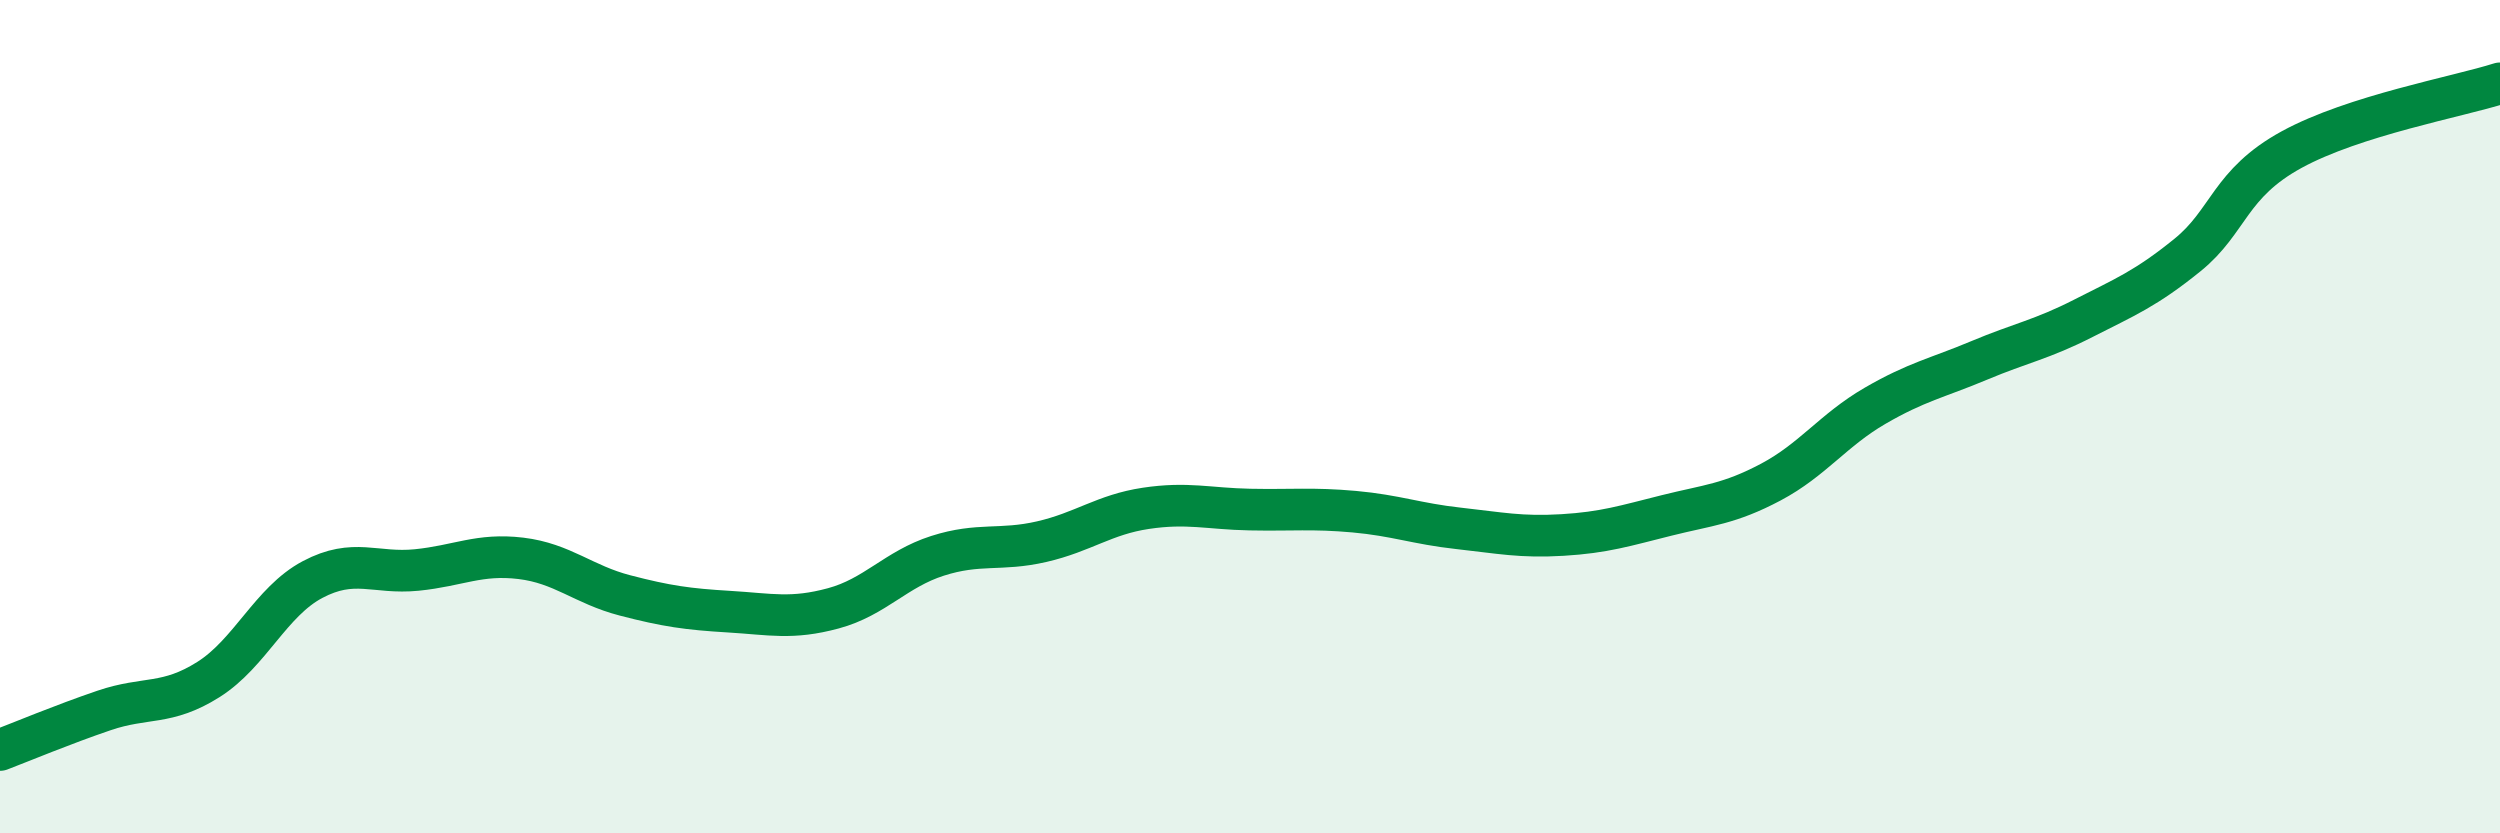
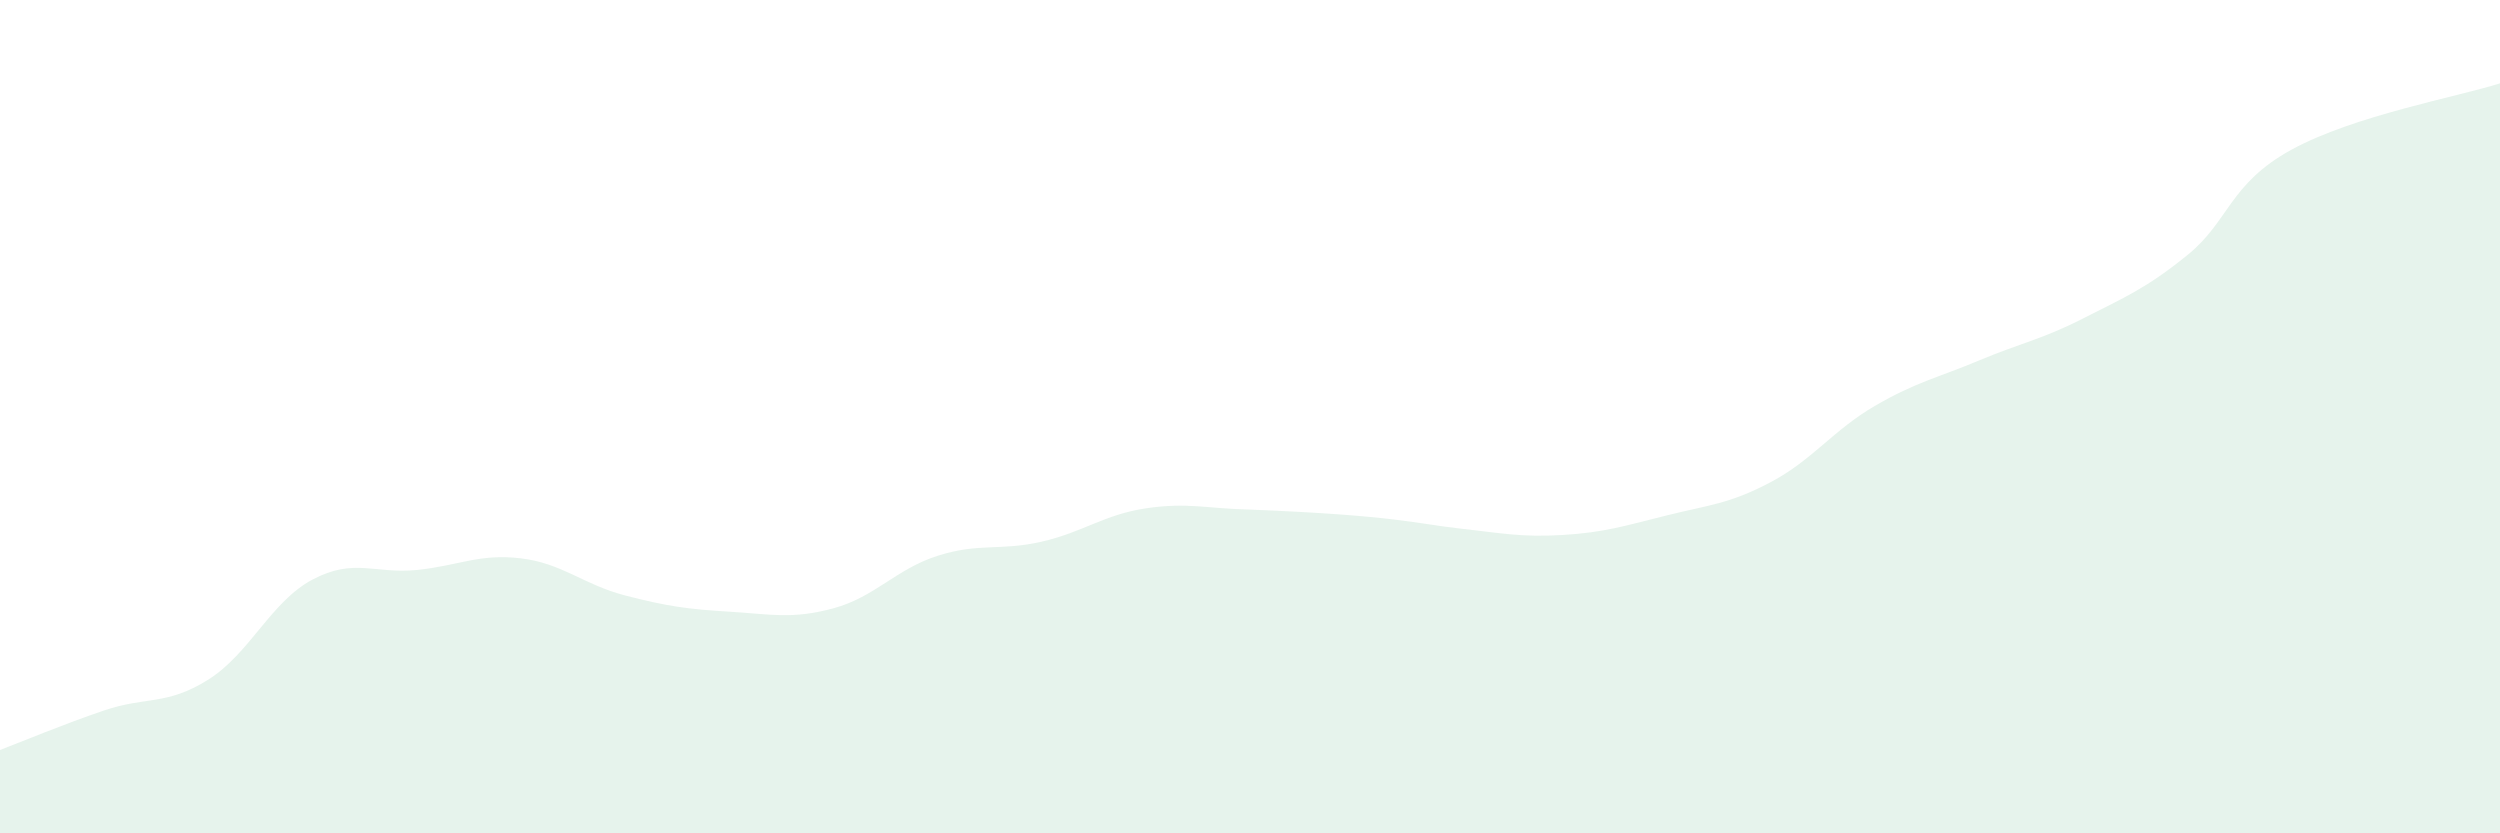
<svg xmlns="http://www.w3.org/2000/svg" width="60" height="20" viewBox="0 0 60 20">
-   <path d="M 0,18 C 0.5,17.81 1.5,17.39 2.5,17.05 C 3.5,16.71 4,16.94 5,16.31 C 6,15.68 6.5,14.44 7.5,13.91 C 8.5,13.38 9,13.78 10,13.68 C 11,13.58 11.5,13.28 12.5,13.4 C 13.5,13.52 14,14.03 15,14.29 C 16,14.55 16.5,14.62 17.5,14.68 C 18.5,14.74 19,14.87 20,14.6 C 21,14.33 21.5,13.66 22.5,13.34 C 23.5,13.02 24,13.23 25,13 C 26,12.77 26.5,12.35 27.5,12.2 C 28.5,12.05 29,12.21 30,12.23 C 31,12.25 31.5,12.19 32.5,12.28 C 33.5,12.37 34,12.57 35,12.68 C 36,12.79 36.5,12.9 37.5,12.84 C 38.5,12.78 39,12.62 40,12.37 C 41,12.12 41.5,12.1 42.5,11.57 C 43.5,11.04 44,10.32 45,9.74 C 46,9.16 46.5,9.07 47.5,8.65 C 48.5,8.23 49,8.15 50,7.64 C 51,7.13 51.5,6.93 52.5,6.12 C 53.5,5.31 53.5,4.41 55,3.59 C 56.5,2.77 59,2.32 60,2L60 20L0 20Z" fill="#008740" opacity="0.1" stroke-linecap="round" stroke-linejoin="round" />
-   <path d="M 0,18 C 0.5,17.81 1.5,17.39 2.5,17.05 C 3.5,16.71 4,16.94 5,16.31 C 6,15.68 6.5,14.44 7.5,13.91 C 8.5,13.38 9,13.78 10,13.68 C 11,13.58 11.5,13.28 12.5,13.4 C 13.5,13.52 14,14.03 15,14.29 C 16,14.55 16.5,14.62 17.5,14.68 C 18.5,14.74 19,14.87 20,14.6 C 21,14.33 21.5,13.66 22.5,13.34 C 23.5,13.02 24,13.23 25,13 C 26,12.77 26.5,12.35 27.5,12.2 C 28.5,12.05 29,12.21 30,12.23 C 31,12.25 31.5,12.19 32.5,12.28 C 33.5,12.37 34,12.57 35,12.68 C 36,12.79 36.5,12.9 37.5,12.84 C 38.5,12.78 39,12.62 40,12.37 C 41,12.12 41.5,12.1 42.5,11.57 C 43.5,11.04 44,10.32 45,9.74 C 46,9.16 46.5,9.07 47.5,8.65 C 48.5,8.23 49,8.15 50,7.64 C 51,7.13 51.5,6.93 52.5,6.12 C 53.5,5.31 53.5,4.41 55,3.59 C 56.5,2.77 59,2.32 60,2" stroke="#008740" stroke-width="1" fill="none" stroke-linecap="round" stroke-linejoin="round" />
+   <path d="M 0,18 C 0.5,17.81 1.5,17.39 2.5,17.05 C 3.5,16.71 4,16.94 5,16.31 C 6,15.68 6.5,14.44 7.5,13.91 C 8.5,13.38 9,13.78 10,13.68 C 11,13.58 11.5,13.28 12.5,13.4 C 13.5,13.52 14,14.03 15,14.29 C 16,14.55 16.5,14.62 17.5,14.68 C 18.5,14.74 19,14.87 20,14.6 C 21,14.33 21.5,13.66 22.5,13.34 C 23.5,13.02 24,13.23 25,13 C 26,12.77 26.5,12.35 27.5,12.2 C 28.5,12.05 29,12.21 30,12.23 C 33.5,12.37 34,12.57 35,12.68 C 36,12.79 36.5,12.9 37.5,12.84 C 38.5,12.78 39,12.62 40,12.37 C 41,12.12 41.5,12.1 42.5,11.57 C 43.5,11.04 44,10.32 45,9.74 C 46,9.16 46.5,9.07 47.5,8.65 C 48.5,8.23 49,8.15 50,7.64 C 51,7.13 51.5,6.93 52.5,6.12 C 53.5,5.31 53.5,4.41 55,3.59 C 56.5,2.77 59,2.32 60,2L60 20L0 20Z" fill="#008740" opacity="0.1" stroke-linecap="round" stroke-linejoin="round" />
</svg>